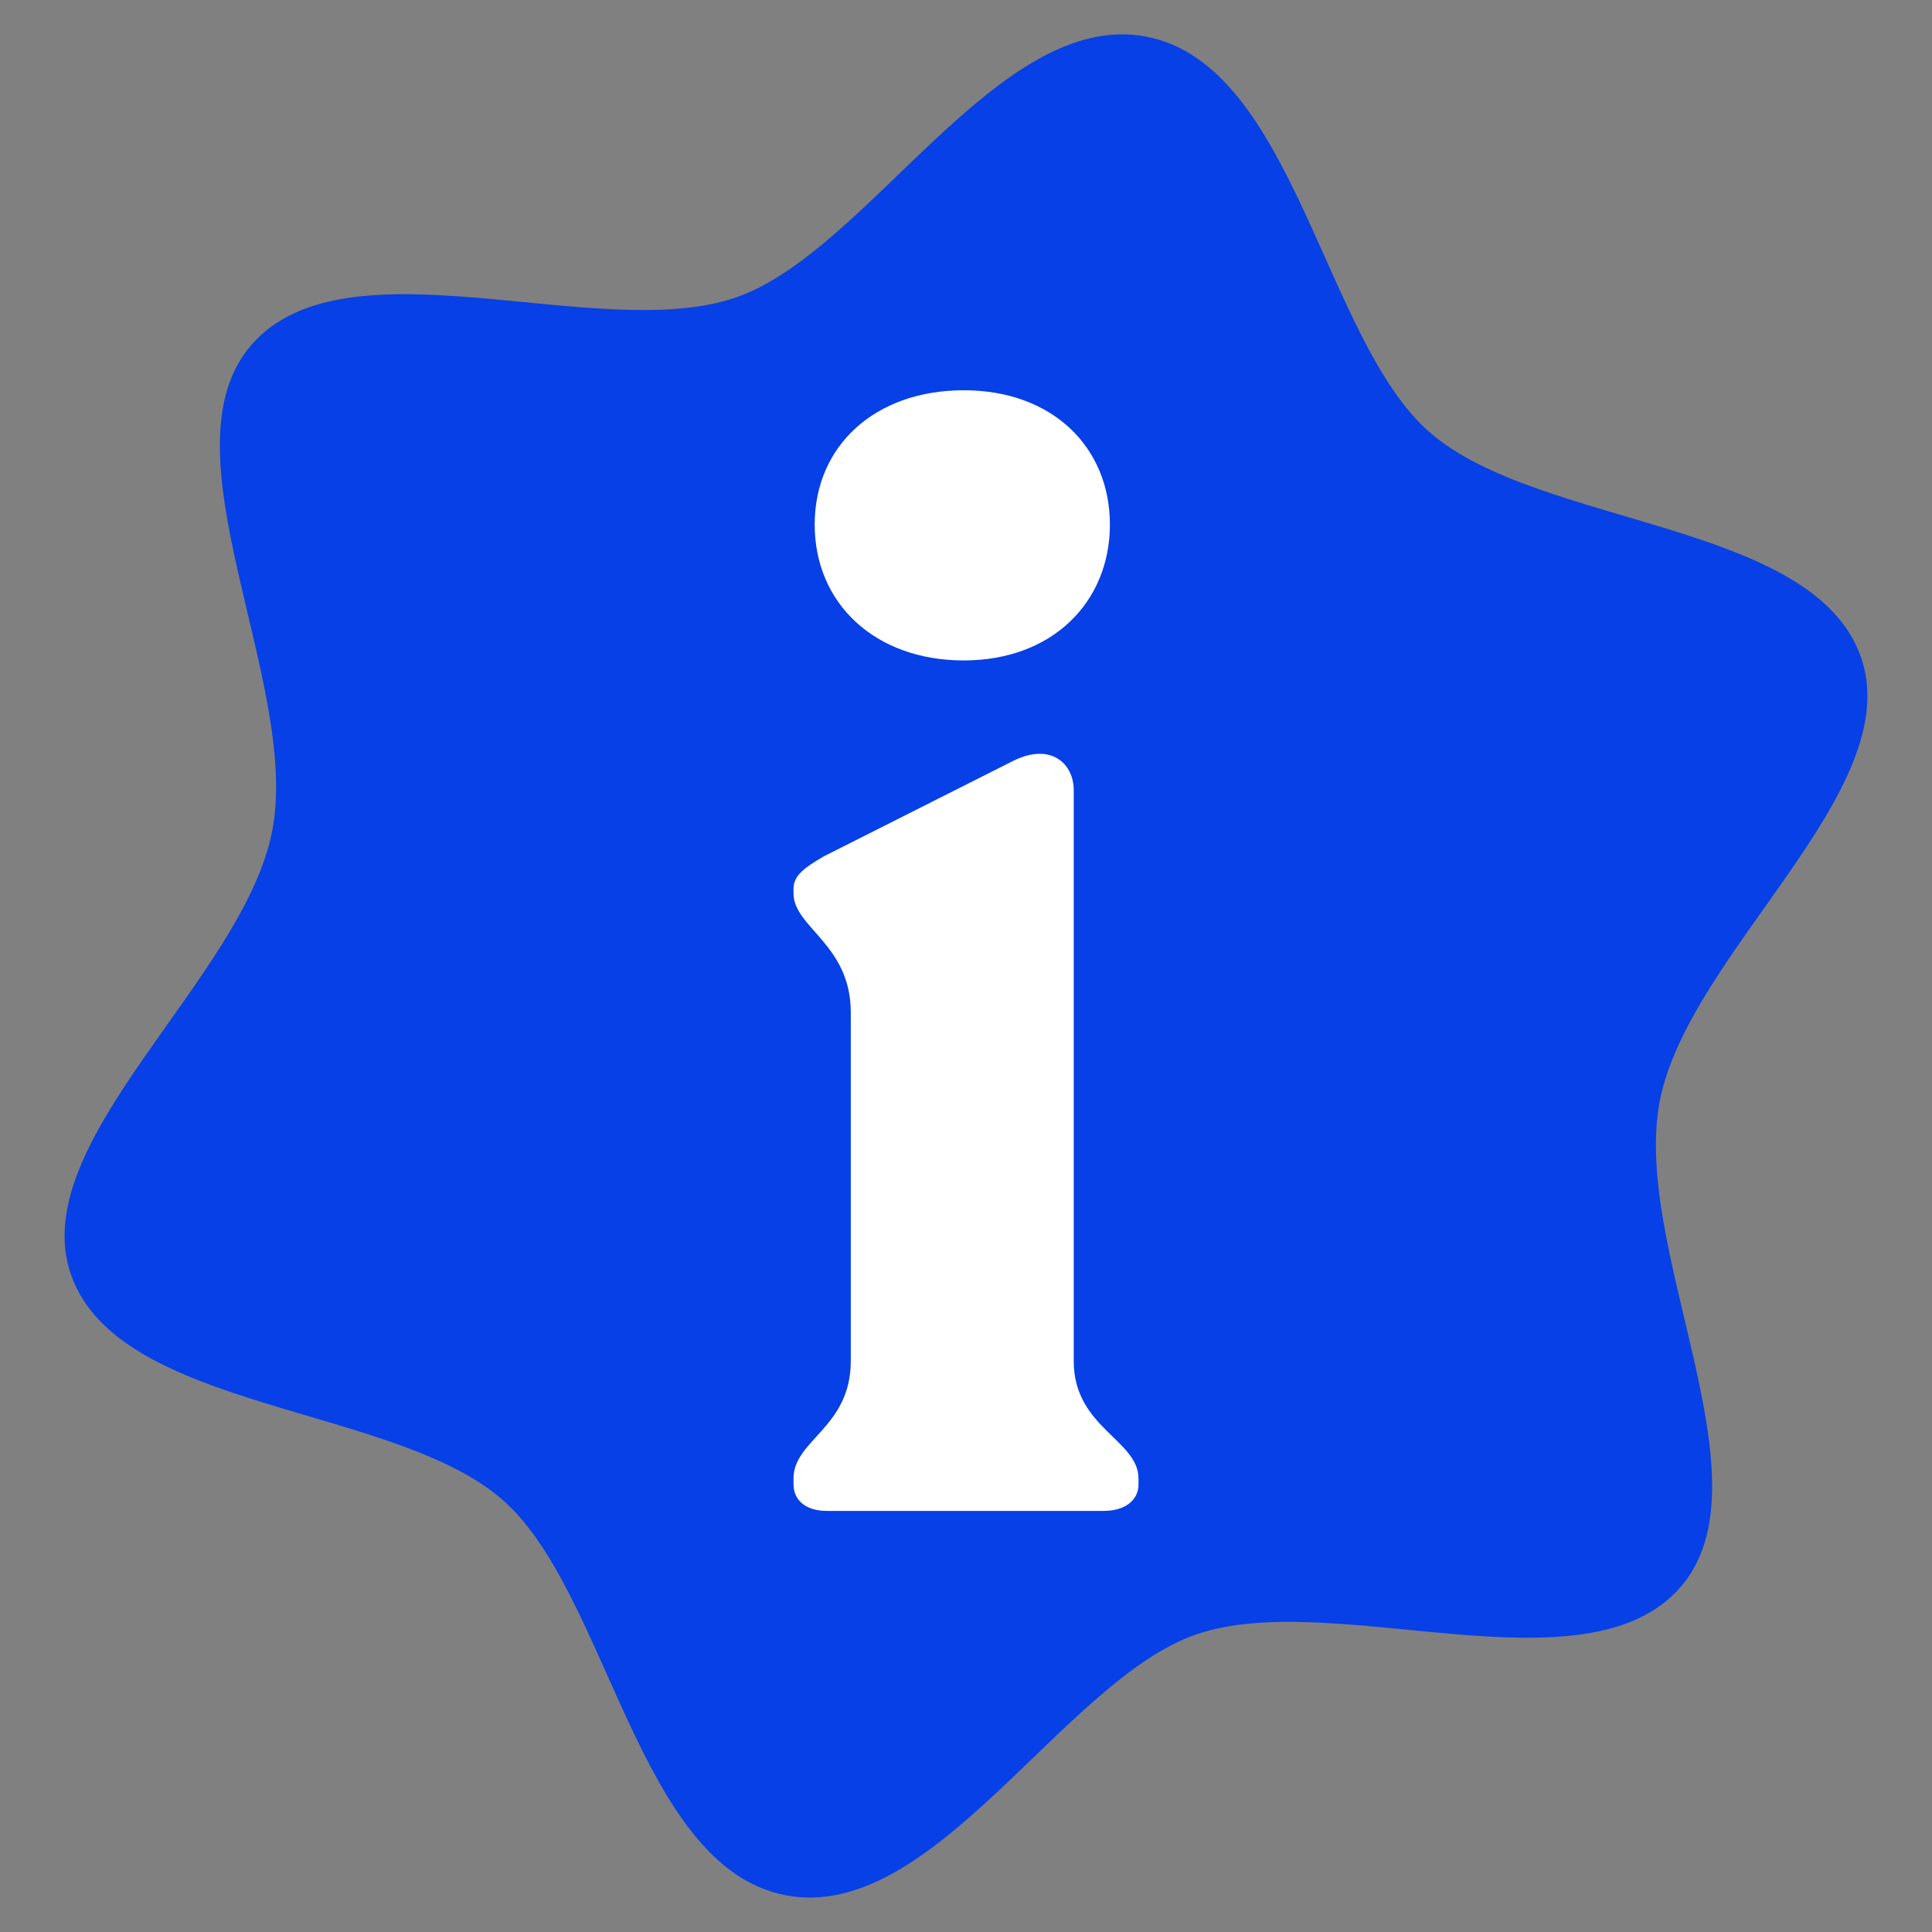
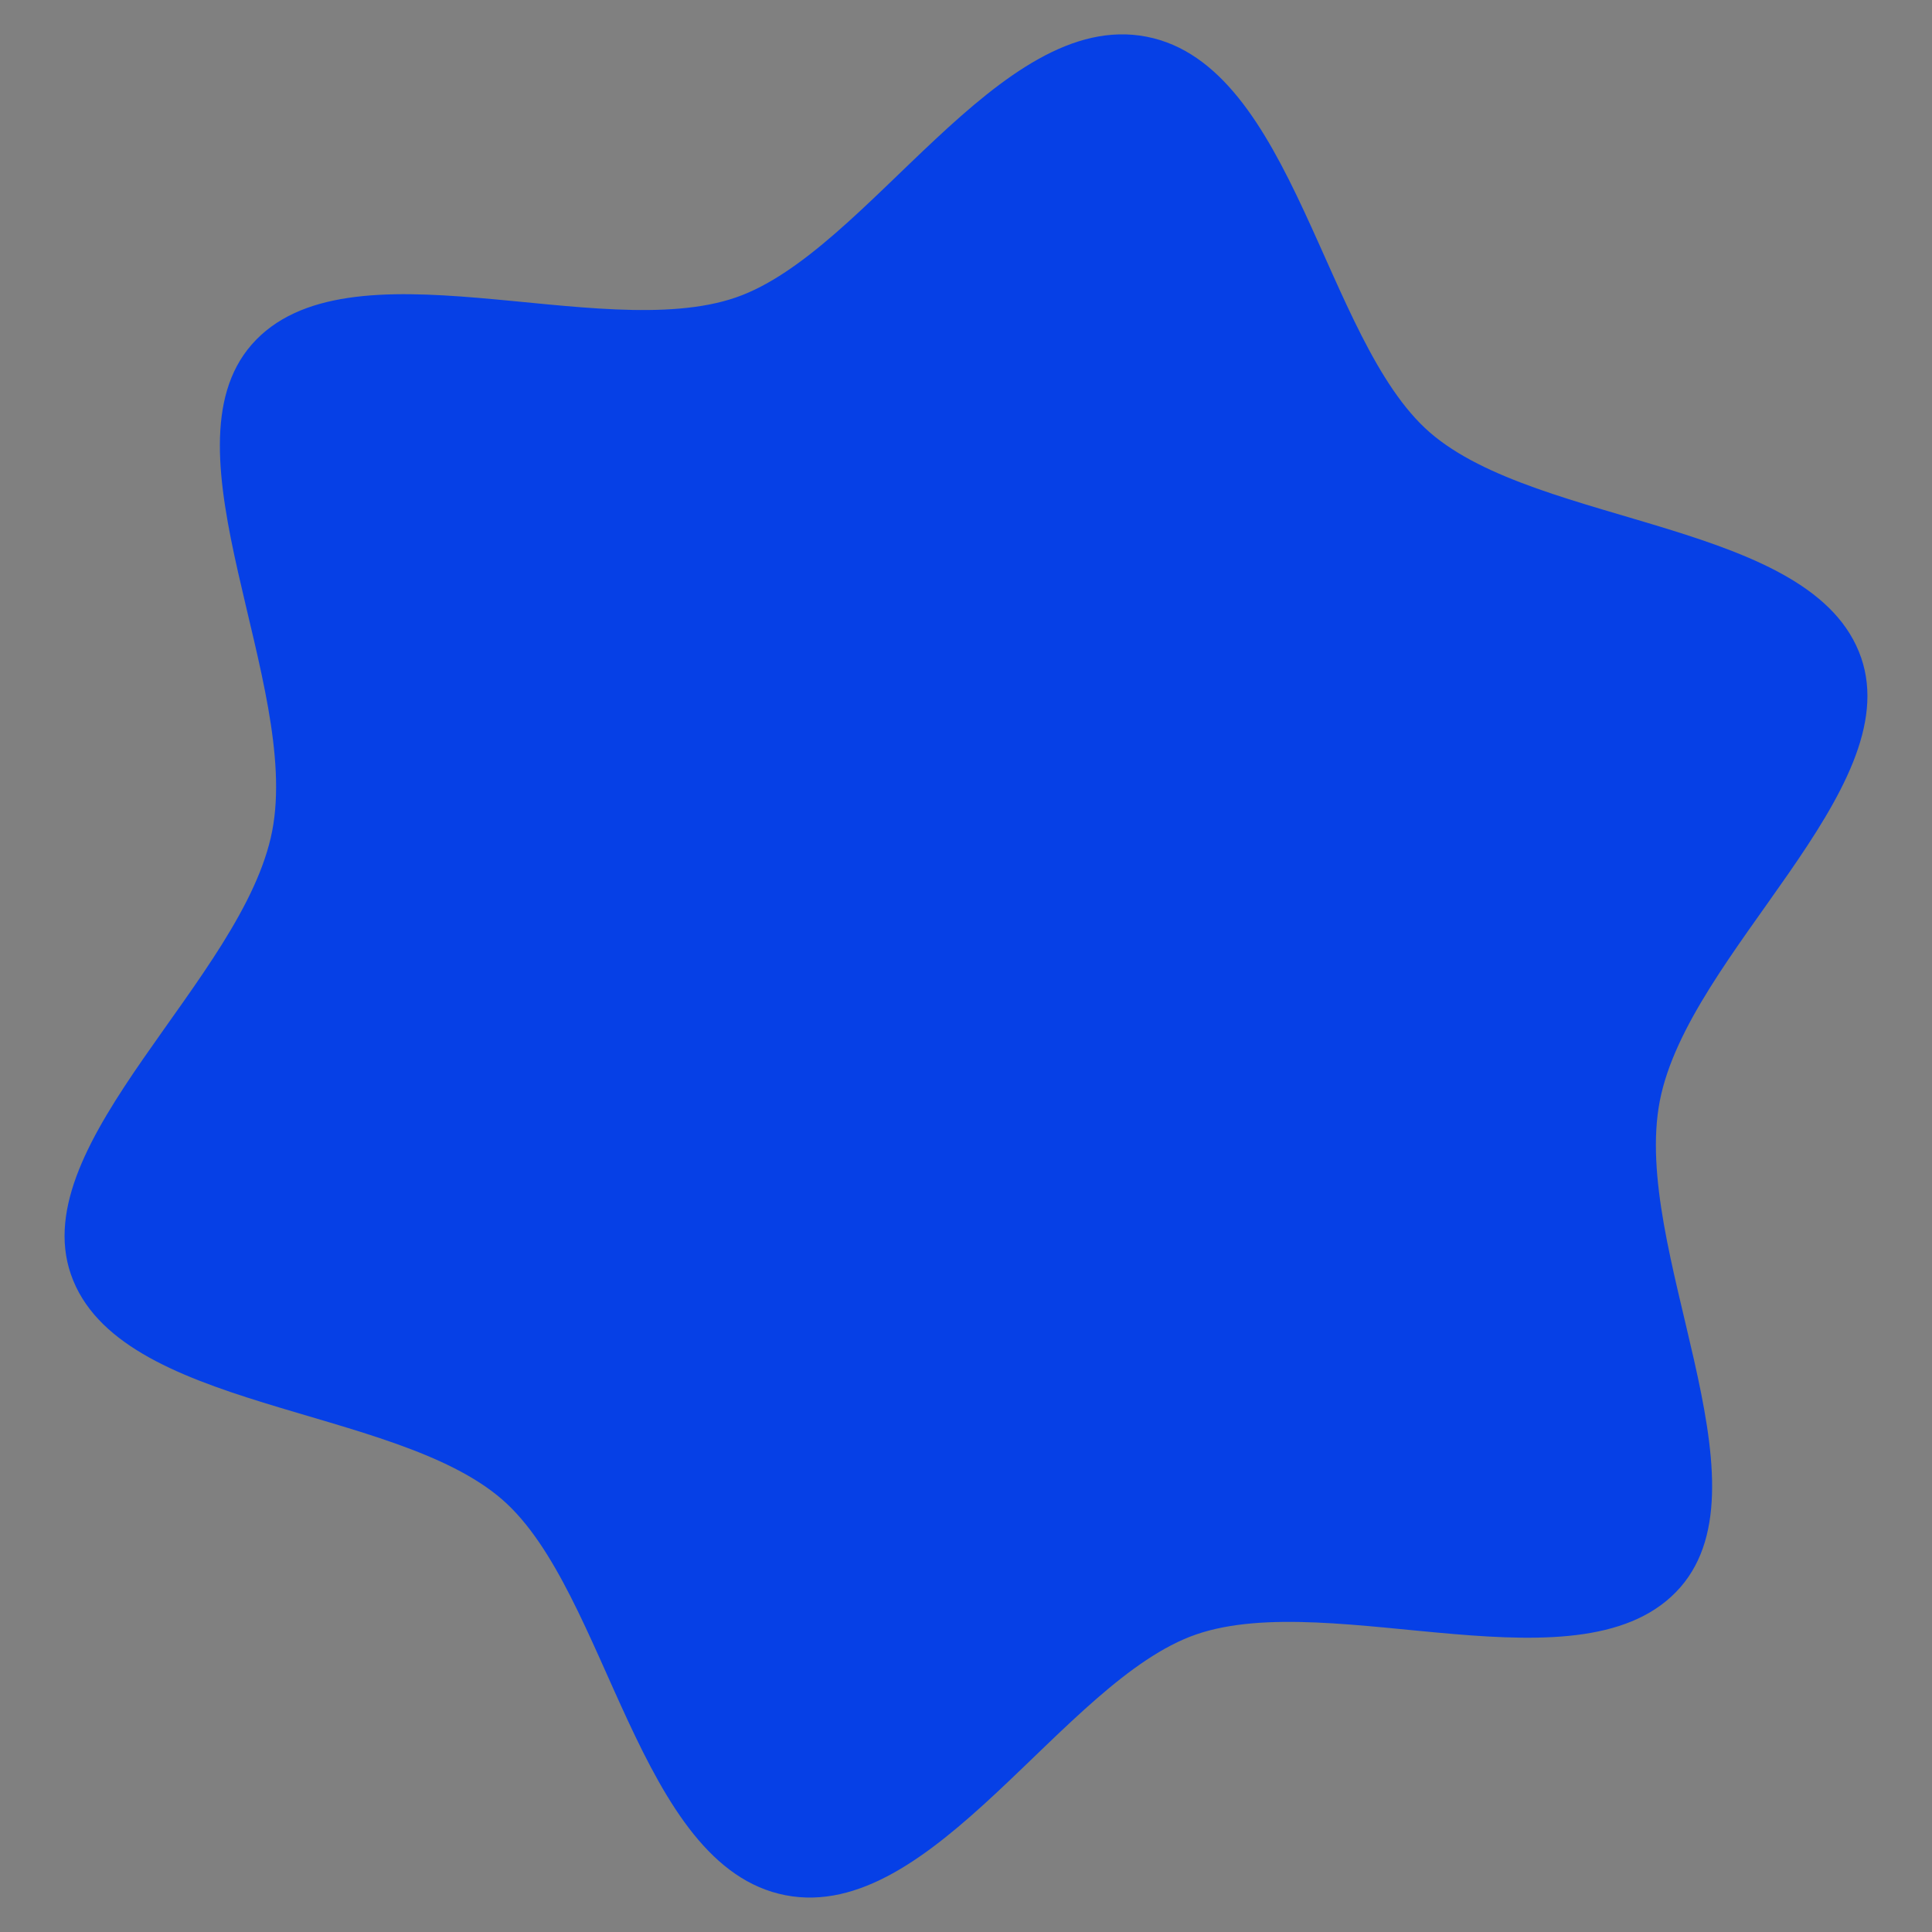
<svg xmlns="http://www.w3.org/2000/svg" viewBox="0 0 250 250">
  <rect x="0" y="0" width="250" height="250" fill="#808080" stroke="none" />
  <defs>
    <style>
      .cls-1 {
        fill: #fff;
      }

      .cls-2 {
        fill: #0640e6;
      }
    </style>
  </defs>
  <g id="Calque_1" data-name="Calque 1">
    <path class="cls-2" d="M214.78,142.45c3.72-19.13,31.98-40.16,26.05-57.35-6.12-17.73-41.68-16.84-55.83-29.16-13.71-11.94-17.5-47.47-36.63-51.19-19.13-3.72-35.96,27.8-53.14,33.74-17.73,6.12-50.36-8.02-62.68,6.12-11.94,13.71,6.39,43.8,2.67,62.93-3.72,19.13-31.98,40.16-26.05,57.35,6.12,17.73,41.68,16.84,55.83,29.16,13.71,11.94,17.5,47.47,36.63,51.19,19.13,3.72,35.96-27.8,53.14-33.74,17.73-6.12,50.36,8.02,62.68-6.12,11.94-13.71-6.39-43.8-2.67-62.93" />
  </g>
  <g id="Mode_Isolation" data-name="Mode Isolation">
-     <path class="cls-1" d="M102.68,192.11v-.8c0-4.99,7.41-6.59,7.41-15.18v-45.14c0-8.79-7.41-10.98-7.41-15.38v-.6c0-1.8,1.56-2.8,3.9-4.19l24.56-12.38c4.87-2.4,7.8.4,7.8,3.79v73.9c0,8.59,8.38,10.19,8.38,15.18v.8c0,2-1.75,3.4-4.48,3.4h-35.86c-2.73,0-4.29-1.4-4.29-3.4ZM124.71,50.5c11.5,0,18.91,7.39,18.91,17.38s-7.41,17.58-18.91,17.58-19.29-7.39-19.29-17.58,7.8-17.38,19.29-17.38Z" />
-   </g>
+     </g>
</svg>